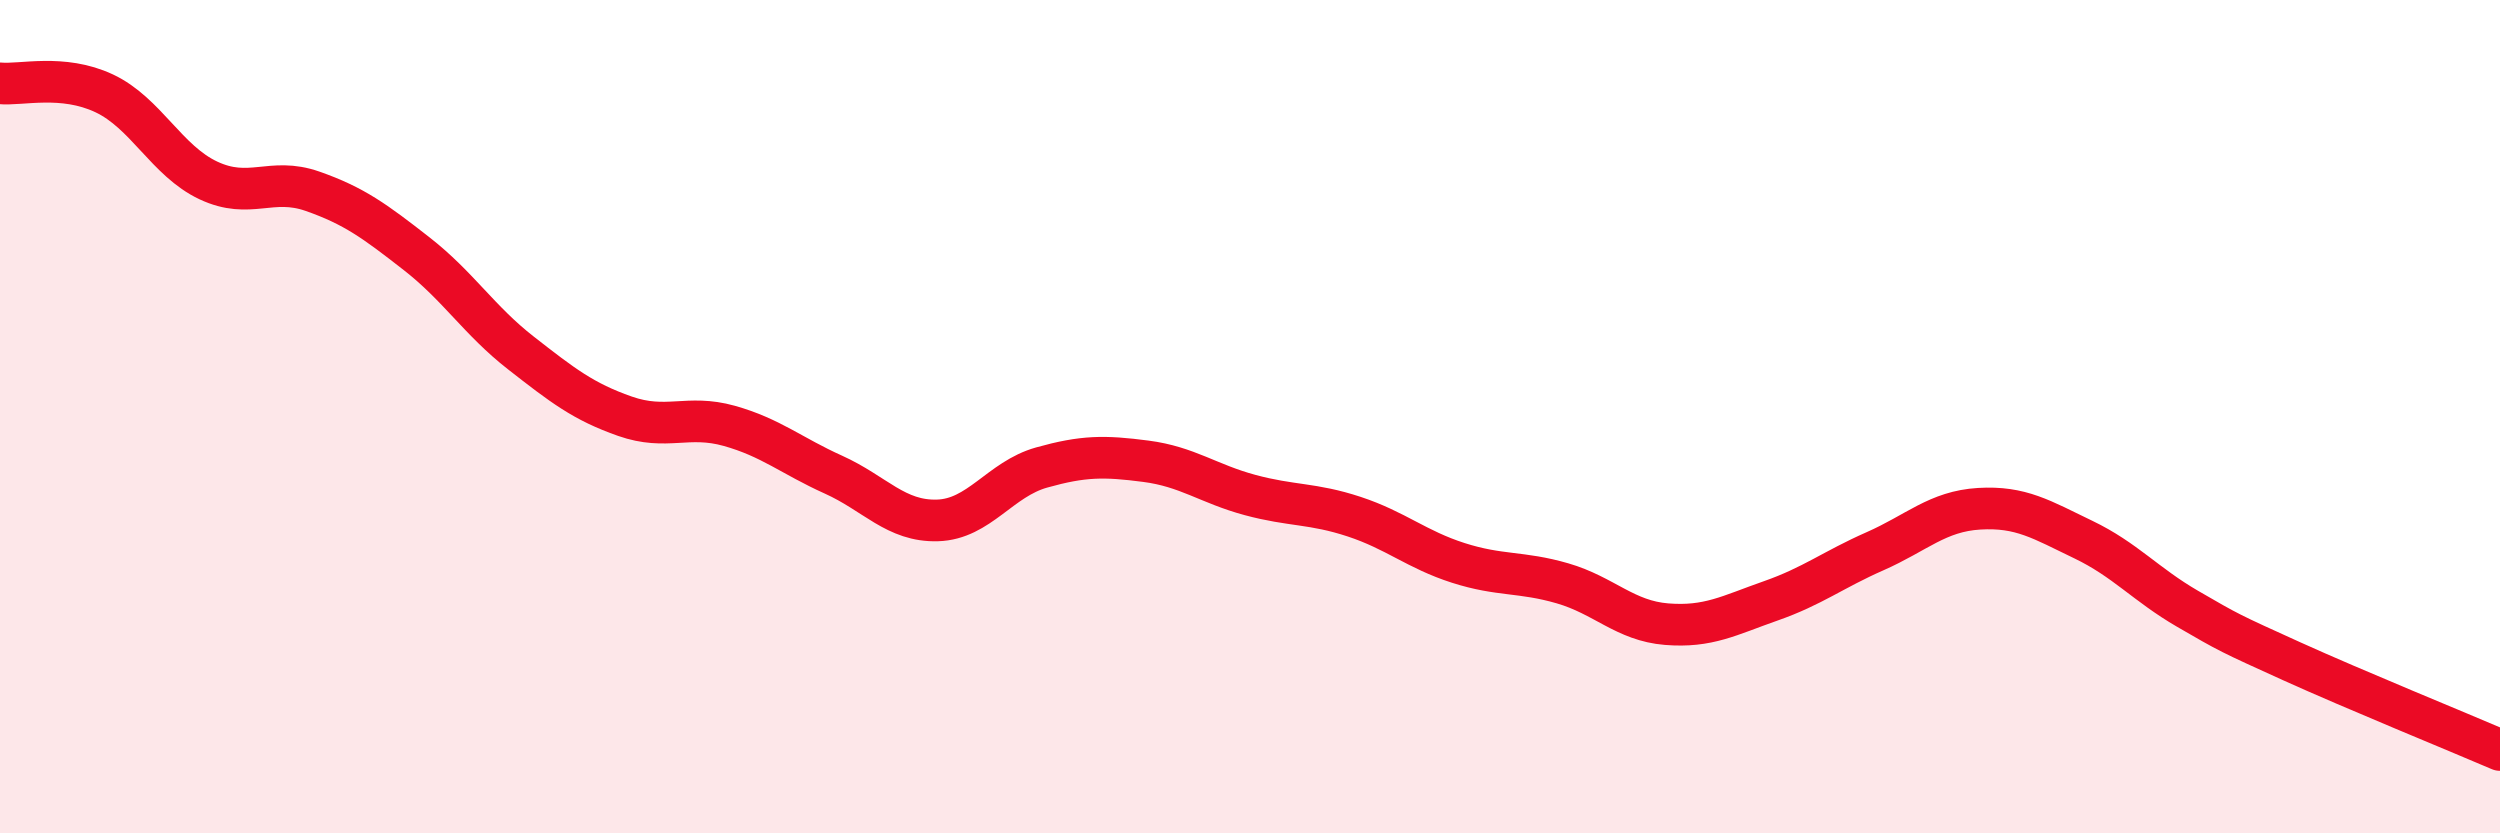
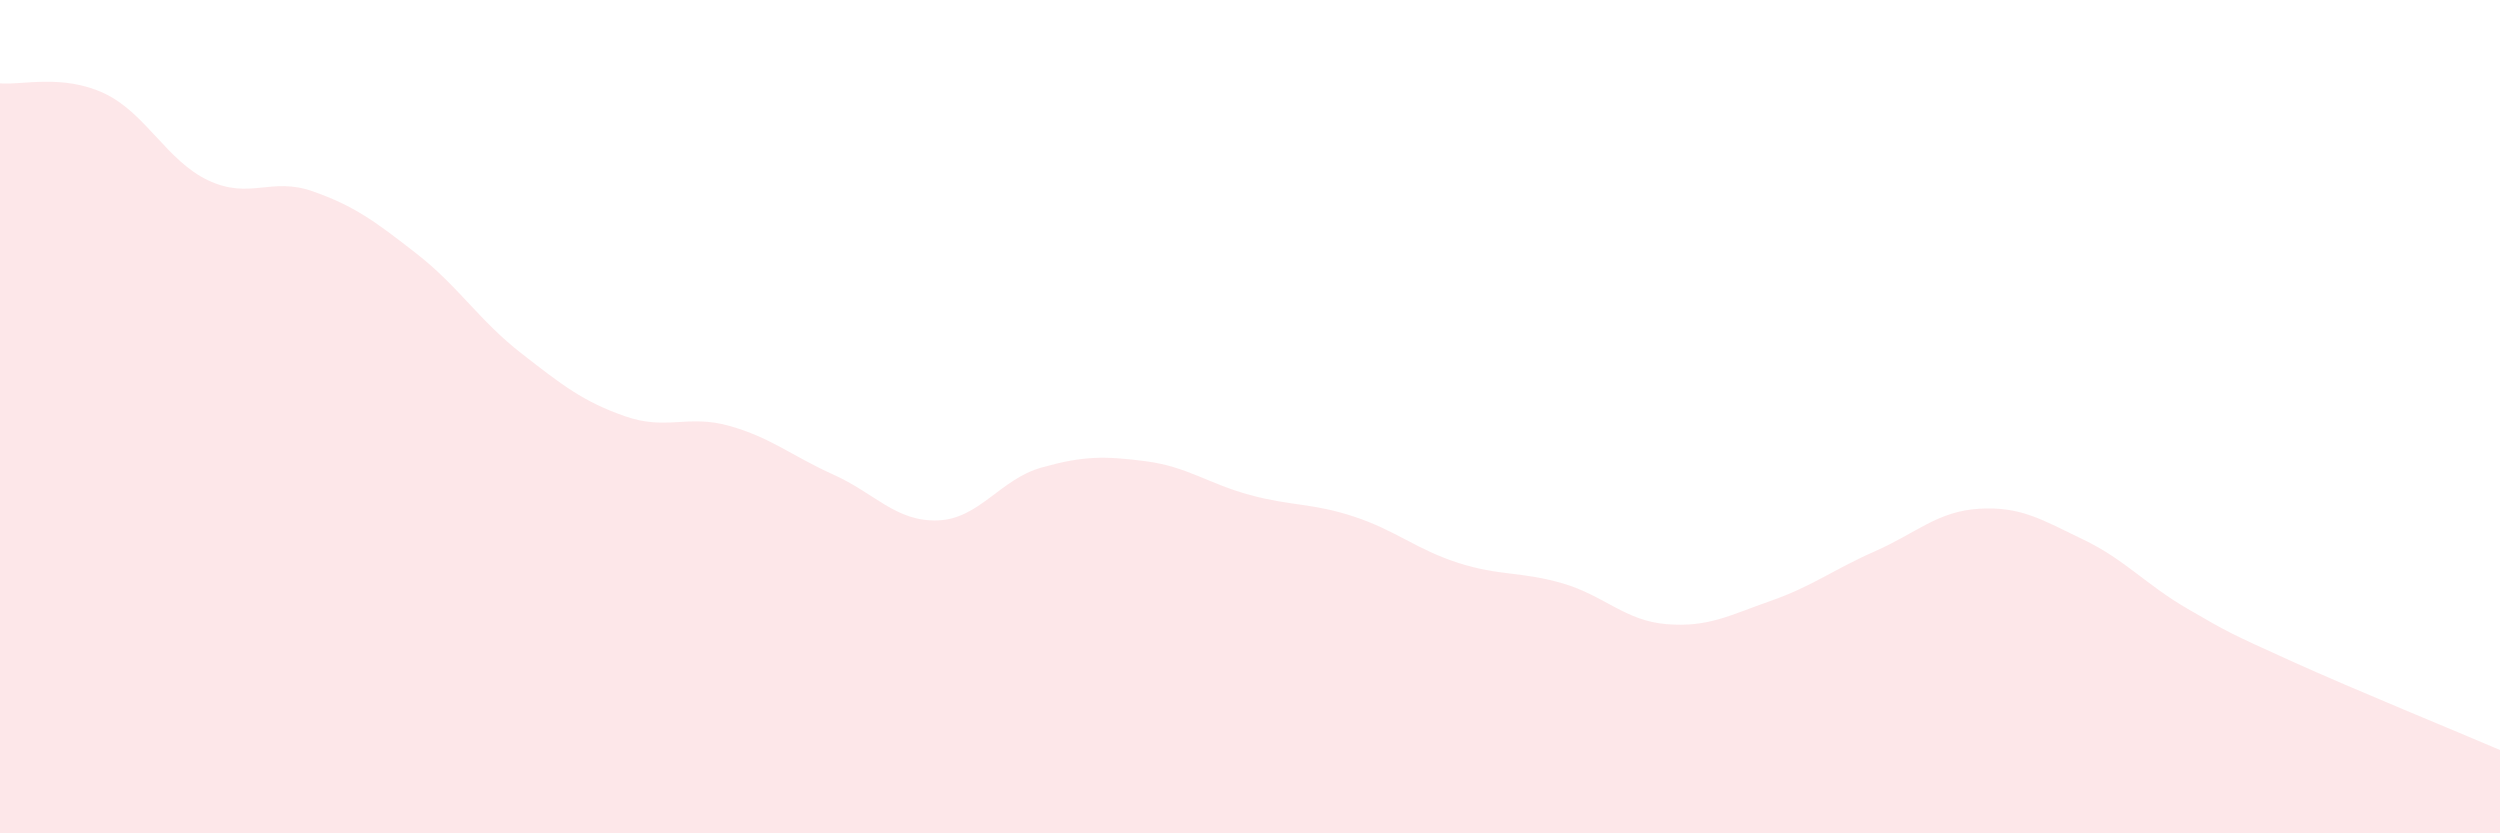
<svg xmlns="http://www.w3.org/2000/svg" width="60" height="20" viewBox="0 0 60 20">
  <path d="M 0,2 C 0.5,2.05 1.5,1.77 2.5,2.24 C 3.5,2.71 4,3.86 5,4.33 C 6,4.8 6.5,4.24 7.5,4.59 C 8.5,4.94 9,5.31 10,6.09 C 11,6.87 11.5,7.69 12.5,8.47 C 13.5,9.25 14,9.64 15,9.99 C 16,10.34 16.5,9.94 17.5,10.22 C 18.5,10.5 19,10.94 20,11.39 C 21,11.84 21.5,12.52 22.5,12.49 C 23.5,12.46 24,11.5 25,11.22 C 26,10.94 26.5,10.94 27.5,11.07 C 28.5,11.2 29,11.61 30,11.88 C 31,12.15 31.5,12.07 32.5,12.4 C 33.5,12.73 34,13.19 35,13.51 C 36,13.83 36.5,13.71 37.5,14 C 38.5,14.29 39,14.9 40,14.98 C 41,15.06 41.5,14.77 42.5,14.42 C 43.5,14.07 44,13.67 45,13.23 C 46,12.79 46.5,12.27 47.5,12.21 C 48.5,12.15 49,12.47 50,12.95 C 51,13.43 51.5,14.03 52.5,14.61 C 53.5,15.19 53.5,15.19 55,15.87 C 56.5,16.55 59,17.57 60,18L60 20L0 20Z" fill="#EB0A25" opacity="0.1" stroke-linecap="round" stroke-linejoin="round" />
-   <path d="M 0,2 C 0.5,2.05 1.5,1.77 2.5,2.24 C 3.5,2.71 4,3.86 5,4.33 C 6,4.8 6.5,4.24 7.5,4.59 C 8.5,4.94 9,5.31 10,6.09 C 11,6.87 11.5,7.69 12.5,8.47 C 13.5,9.25 14,9.64 15,9.99 C 16,10.34 16.5,9.94 17.5,10.22 C 18.5,10.5 19,10.94 20,11.39 C 21,11.84 21.5,12.52 22.5,12.49 C 23.5,12.46 24,11.5 25,11.22 C 26,10.94 26.5,10.94 27.5,11.07 C 28.5,11.2 29,11.61 30,11.88 C 31,12.15 31.5,12.07 32.5,12.4 C 33.5,12.73 34,13.19 35,13.51 C 36,13.83 36.5,13.71 37.5,14 C 38.5,14.29 39,14.9 40,14.98 C 41,15.06 41.5,14.77 42.5,14.42 C 43.5,14.07 44,13.67 45,13.23 C 46,12.79 46.5,12.27 47.5,12.21 C 48.5,12.15 49,12.47 50,12.95 C 51,13.43 51.5,14.03 52.5,14.61 C 53.5,15.19 53.5,15.19 55,15.87 C 56.5,16.55 59,17.57 60,18" stroke="#EB0A25" stroke-width="1" fill="none" stroke-linecap="round" stroke-linejoin="round" />
</svg>